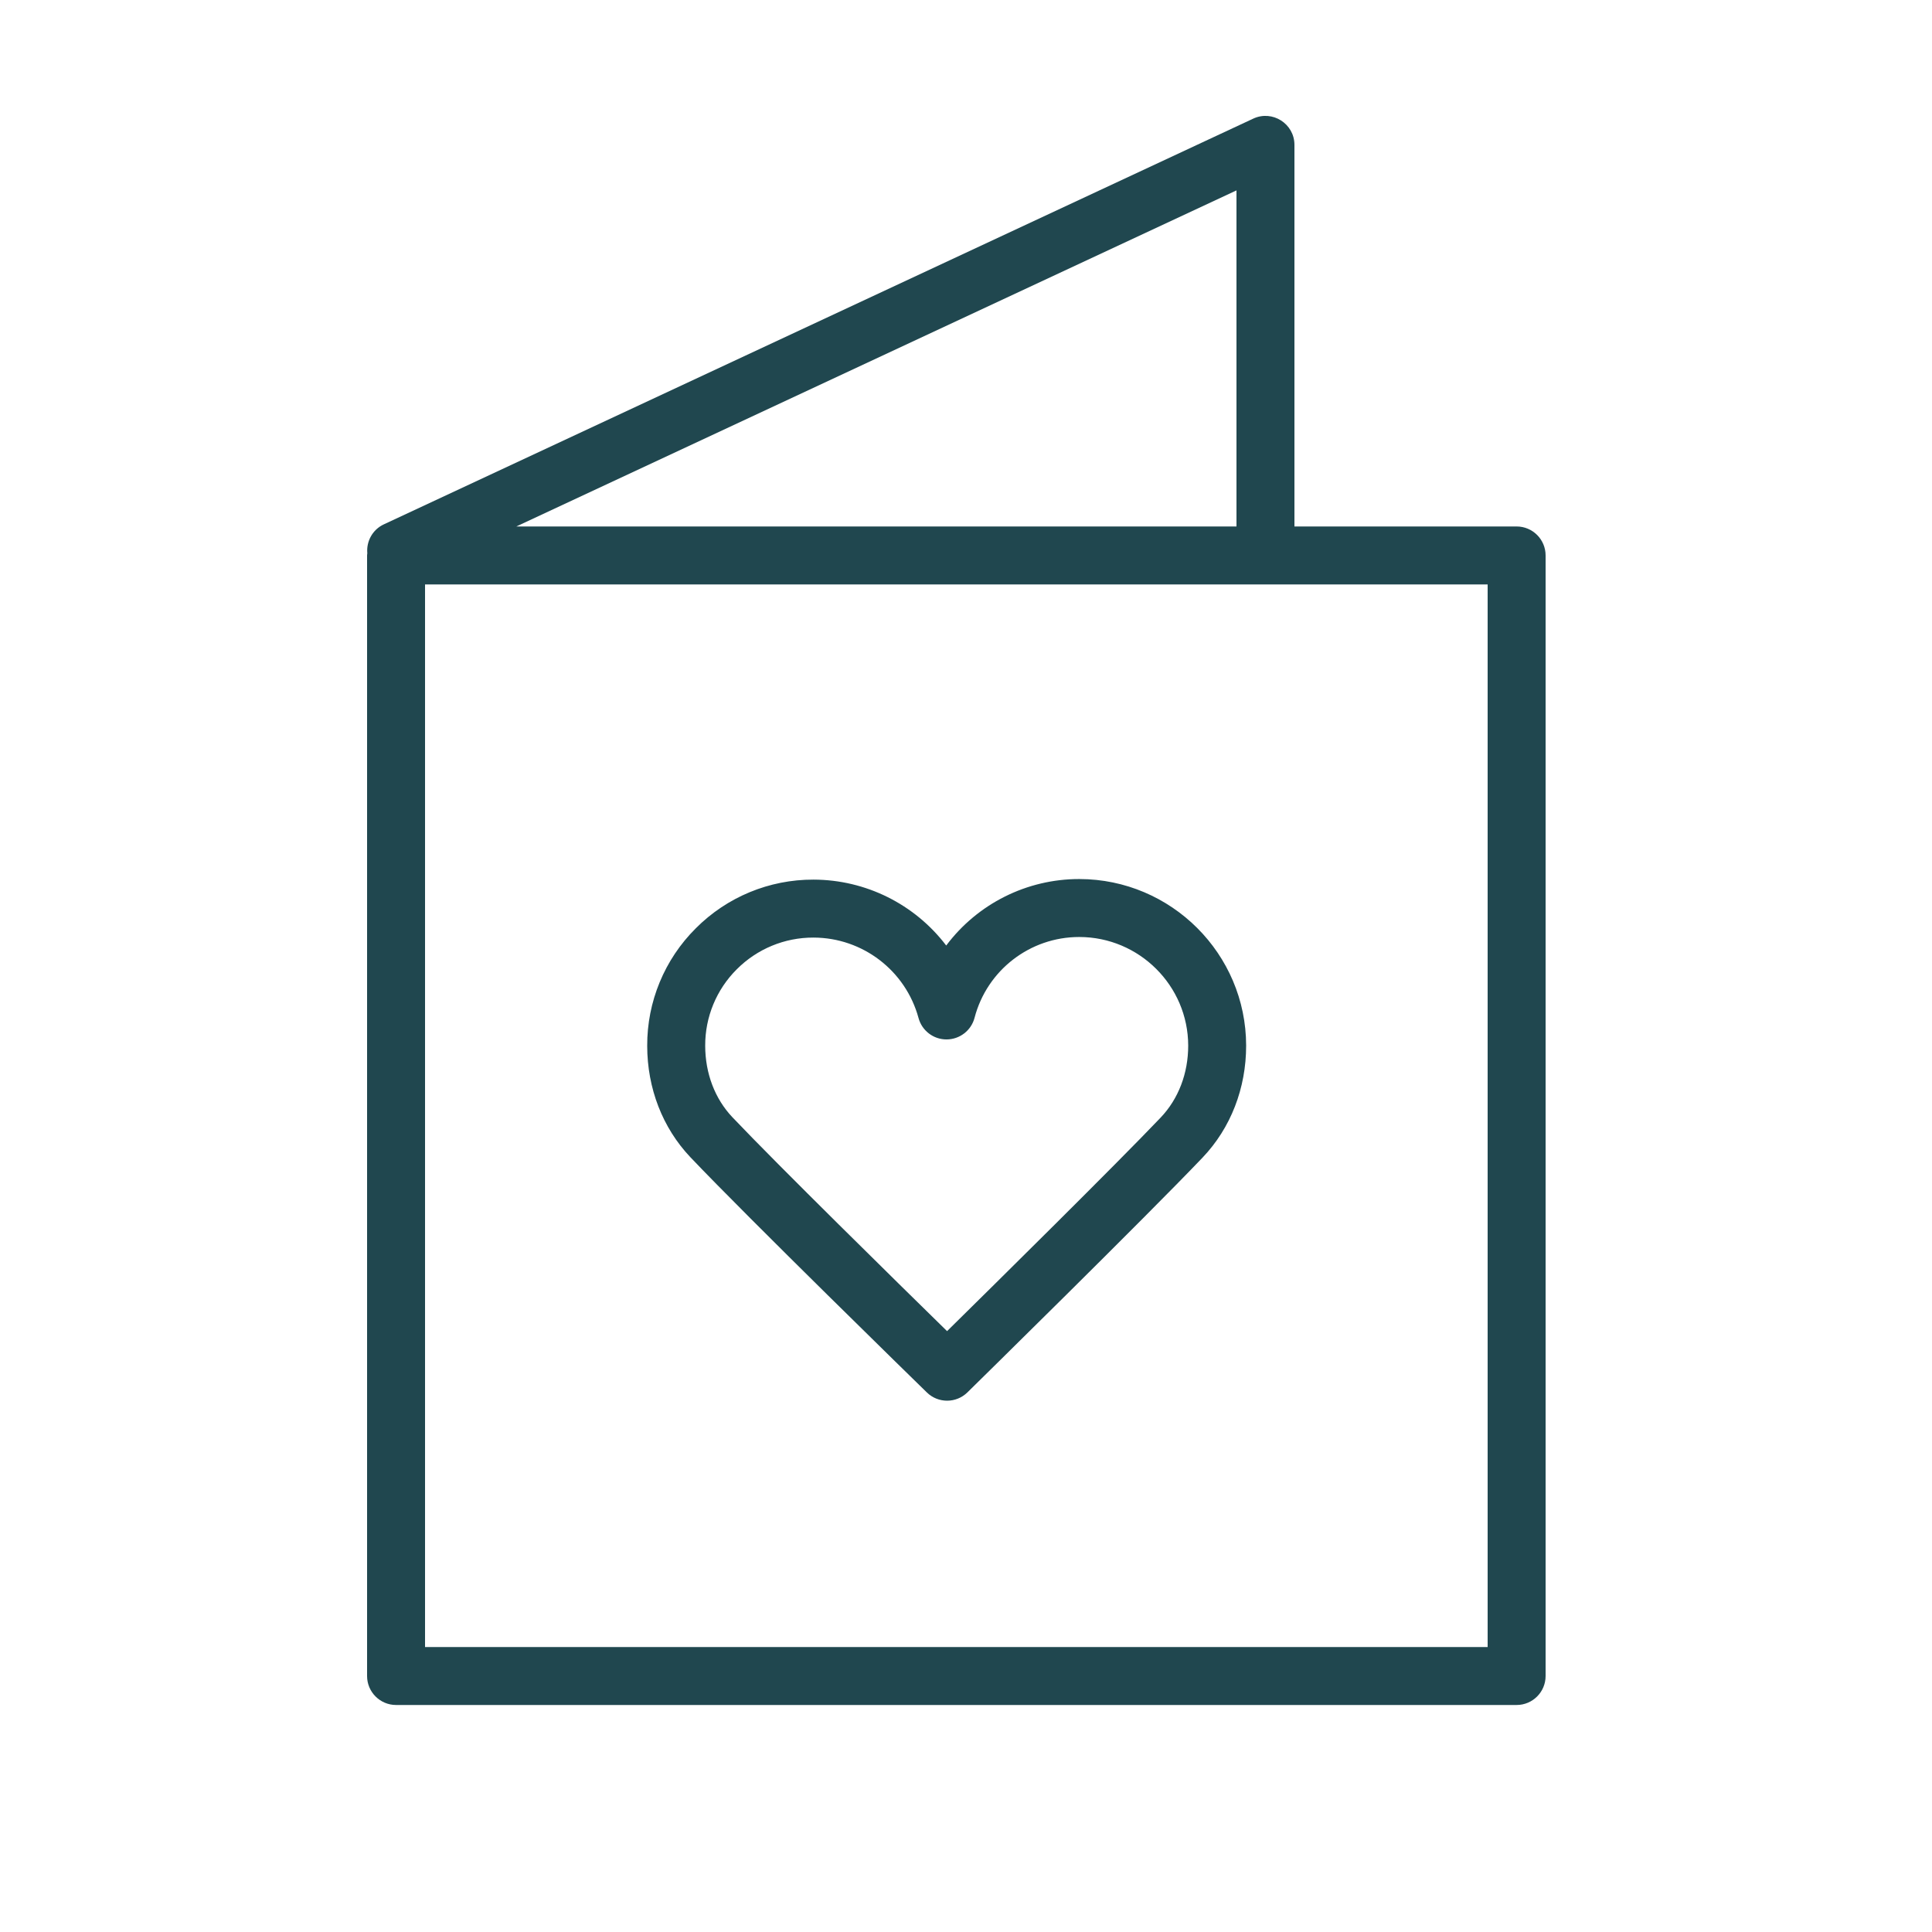
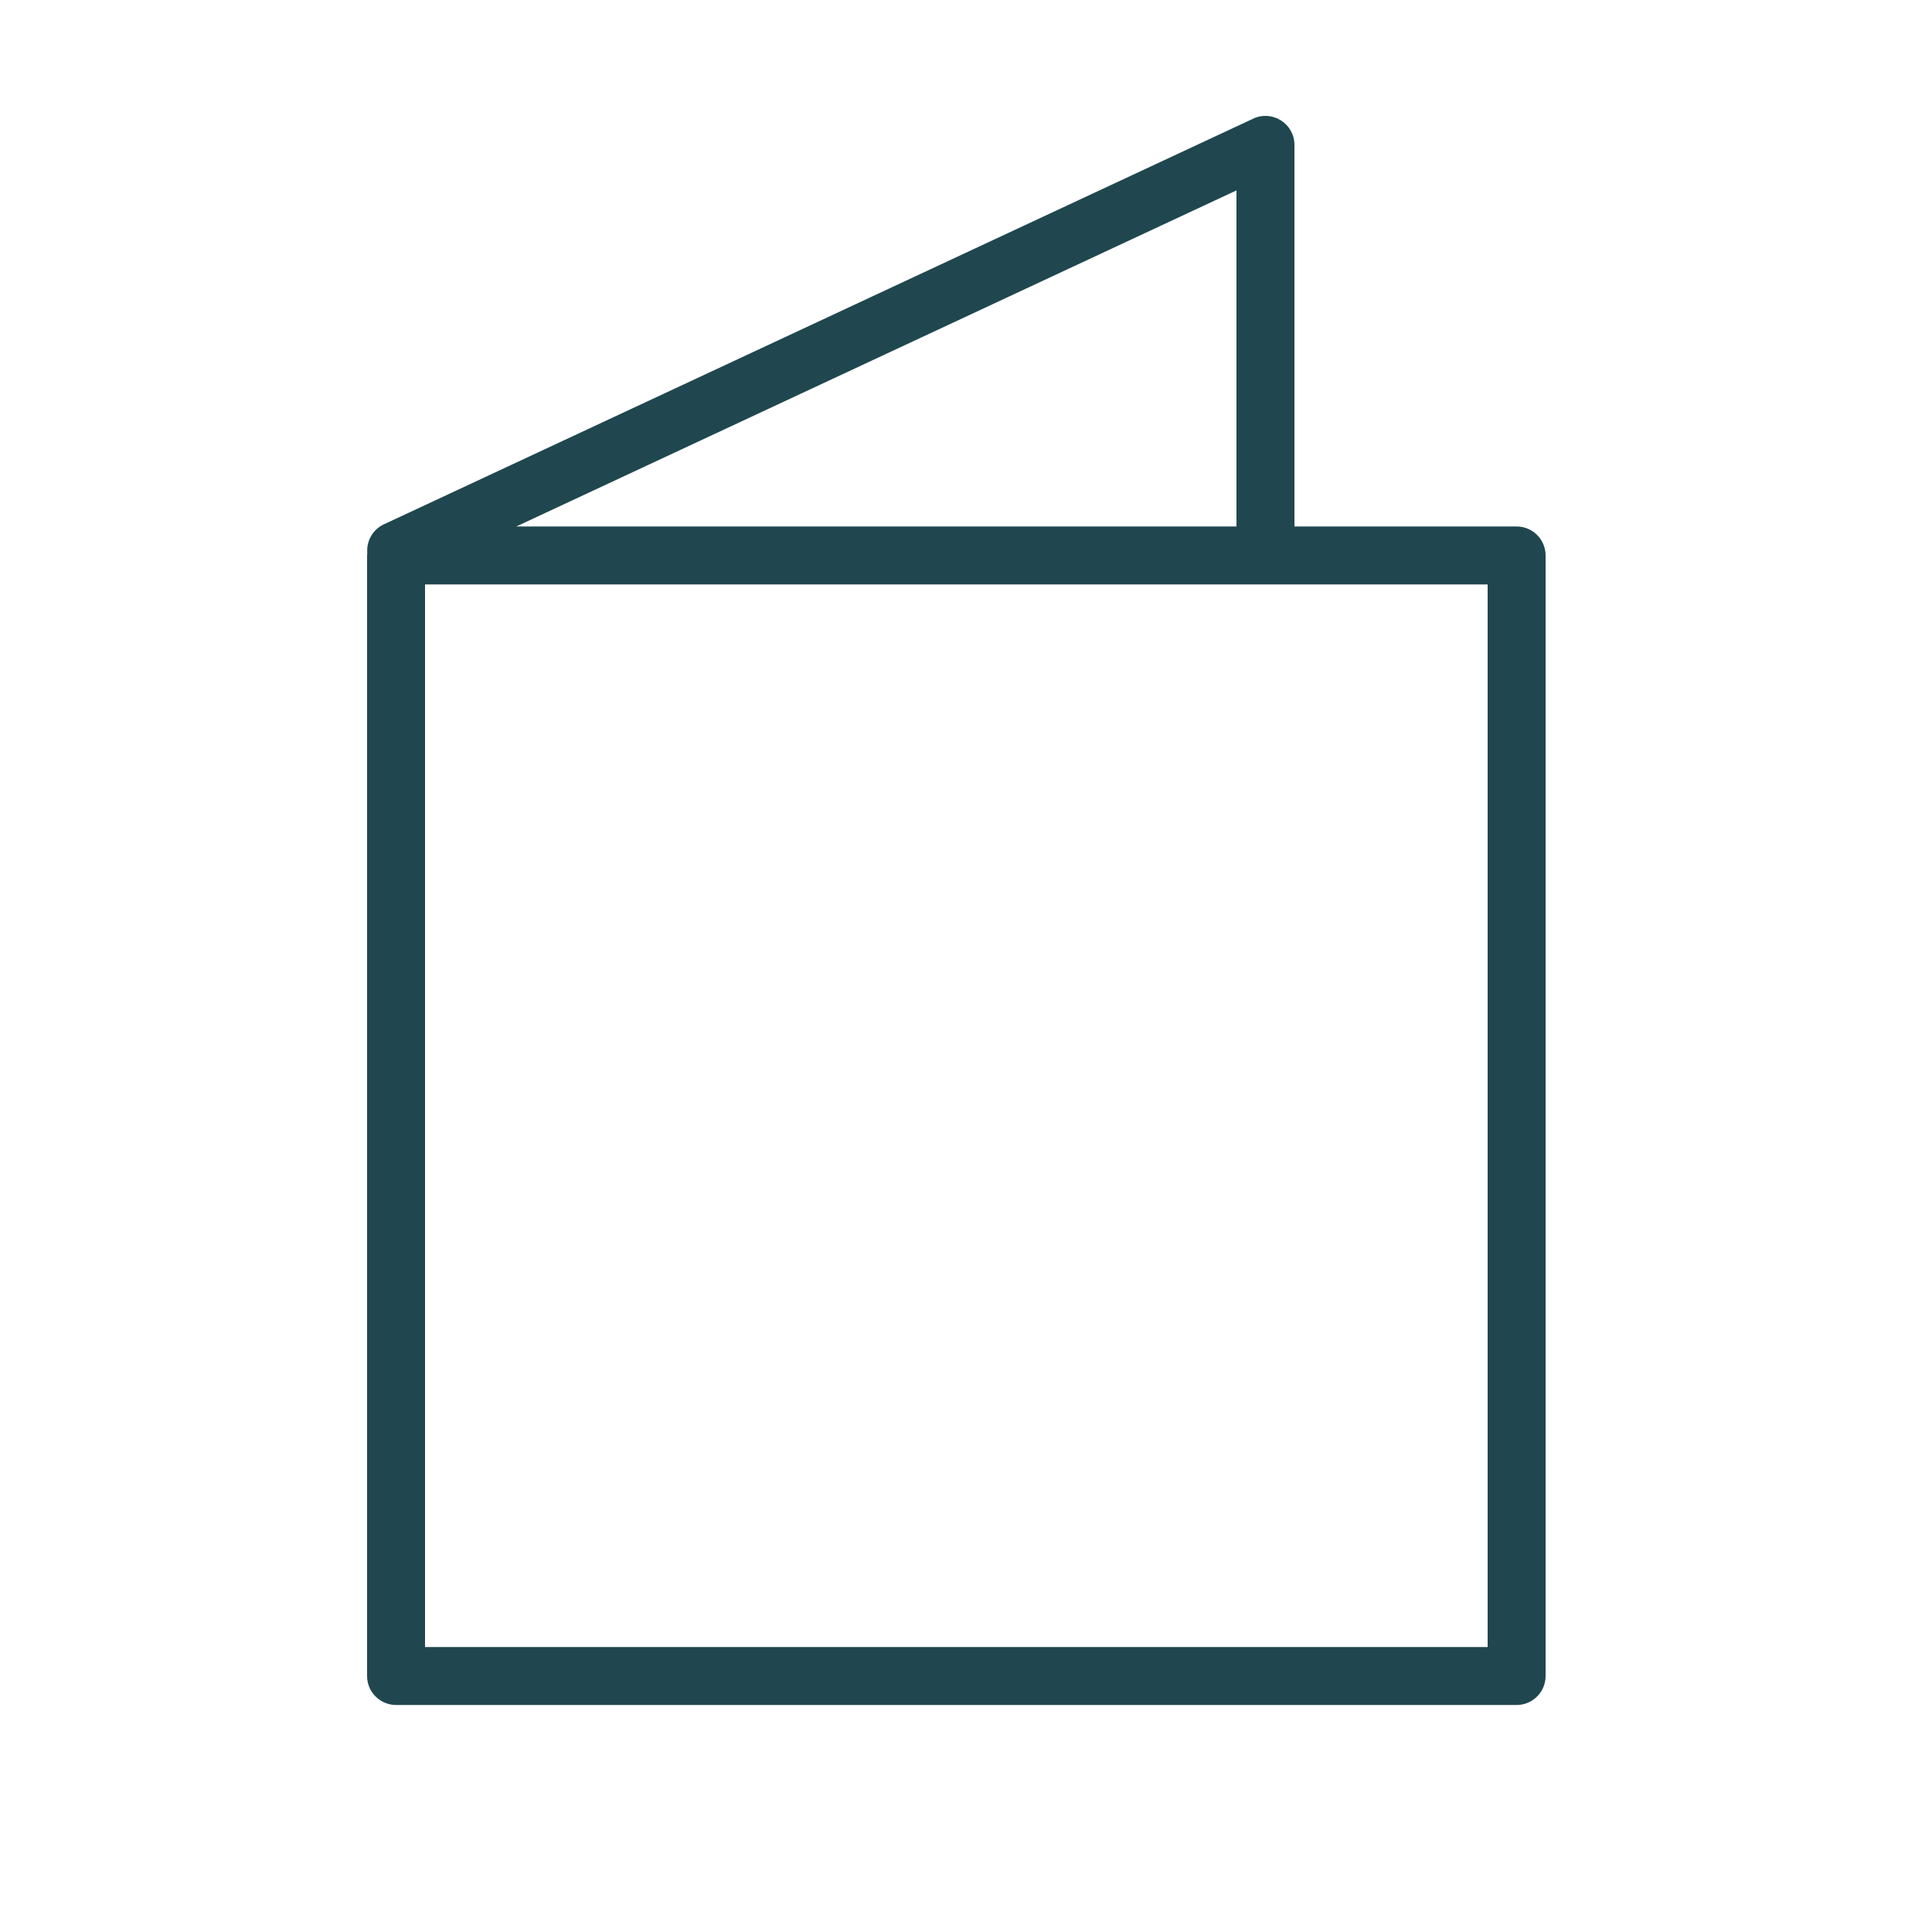
<svg xmlns="http://www.w3.org/2000/svg" viewBox="0 0 100.00 100.00" data-guides="{&quot;vertical&quot;:[],&quot;horizontal&quot;:[]}">
  <defs />
  <path fill="#20474f" stroke="none" fill-opacity="1" stroke-width="1" stroke-opacity="1" color="rgb(51, 51, 51)" fill-rule="evenodd" id="tSvg1099254de7e" title="Path 7" d="M78.5 27.25C74.667 27.25 70.833 27.25 67 27.25C67 20.667 67 14.083 67 7.5C67 6.403 65.86 5.677 64.866 6.141C49.866 13.141 34.866 20.141 19.866 27.141C19.277 27.416 18.956 28.024 19.012 28.636C19.009 28.674 19 28.711 19 28.75C19 48.083 19 67.417 19 86.75C19 87.578 19.672 88.25 20.5 88.25C39.833 88.25 59.167 88.25 78.5 88.25C79.328 88.25 80 87.578 80 86.75C80 67.417 80 48.083 80 28.75C80 27.922 79.328 27.25 78.5 27.25ZM64 27.25C51.575 27.25 39.151 27.25 26.726 27.25C39.151 21.452 51.575 15.653 64 9.855C64 15.653 64 21.452 64 27.25ZM77 85.25C58.667 85.25 40.333 85.25 22 85.25C22 66.917 22 48.583 22 30.25C40.333 30.25 58.667 30.25 77 30.25C77 48.583 77 66.917 77 85.25Z" />
-   <path fill="#20474f" stroke="none" fill-opacity="1" stroke-width="1" stroke-opacity="1" color="rgb(51, 51, 51)" fill-rule="evenodd" id="tSvg18ab0099eda" title="Path 8" d="M47.974 72.073C48.558 72.643 49.491 72.642 50.073 72.07C50.449 71.701 59.305 63.002 62.246 59.915C63.702 58.387 64.502 56.327 64.5 54.116C64.494 49.371 60.623 45.506 55.87 45.499C55.866 45.499 55.863 45.499 55.859 45.499C53.151 45.498 50.601 46.773 48.976 48.94C47.344 46.797 44.808 45.536 42.114 45.529C42.11 45.529 42.107 45.529 42.103 45.529C39.818 45.522 37.626 46.429 36.014 48.049C34.395 49.658 33.49 51.849 33.499 54.132C33.501 56.331 34.294 58.378 35.732 59.895C38.68 63 47.596 71.704 47.974 72.073ZM38.136 50.17C39.186 49.115 40.615 48.524 42.104 48.529C42.106 48.529 42.109 48.529 42.111 48.529C44.653 48.535 46.877 50.24 47.543 52.693C47.72 53.347 48.313 53.801 48.991 53.801C48.993 53.801 48.996 53.801 48.998 53.801C49.678 53.797 50.271 53.338 50.443 52.68C51.087 50.216 53.313 48.498 55.86 48.499C55.862 48.499 55.865 48.499 55.867 48.499C58.97 48.503 61.497 51.025 61.501 54.12C61.502 55.556 60.996 56.879 60.075 57.846C57.76 60.276 51.513 66.444 49.02 68.899C46.514 66.446 40.227 60.272 37.911 57.83C37.003 56.873 36.503 55.559 36.501 54.128C36.494 52.643 37.083 51.217 38.136 50.17Z" />
</svg>